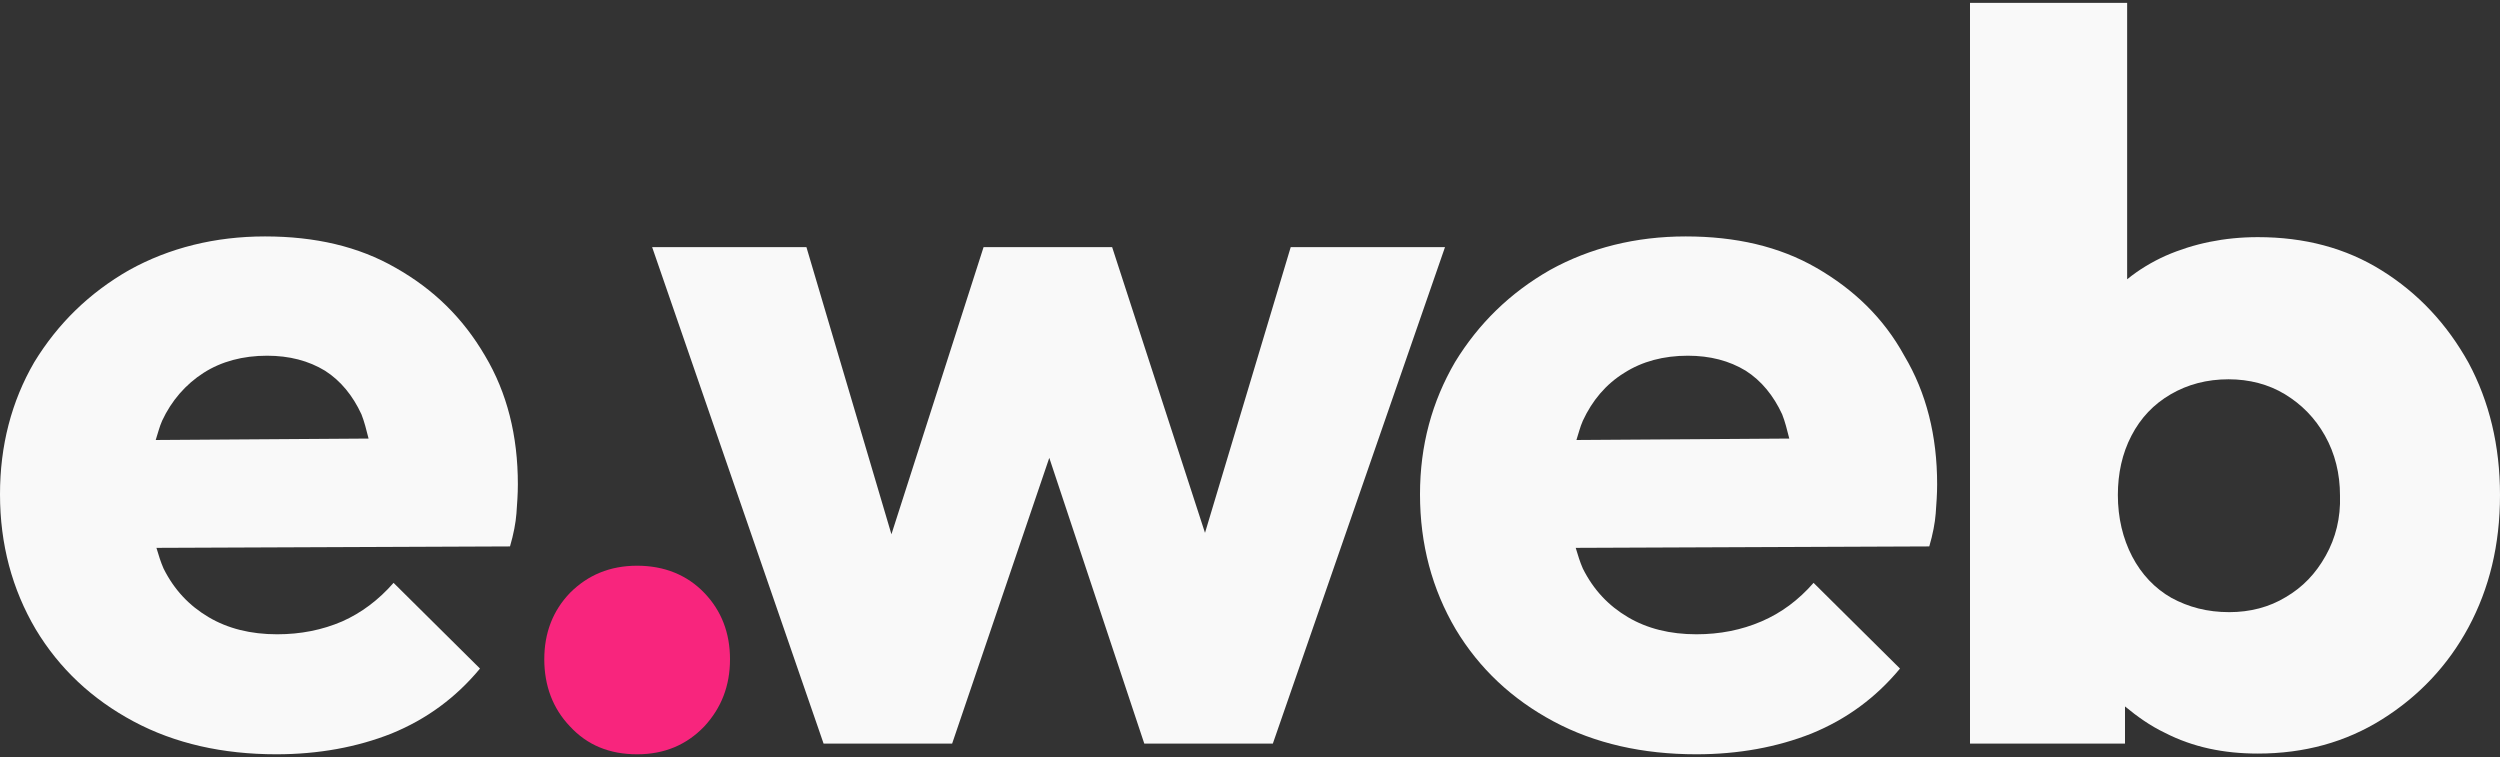
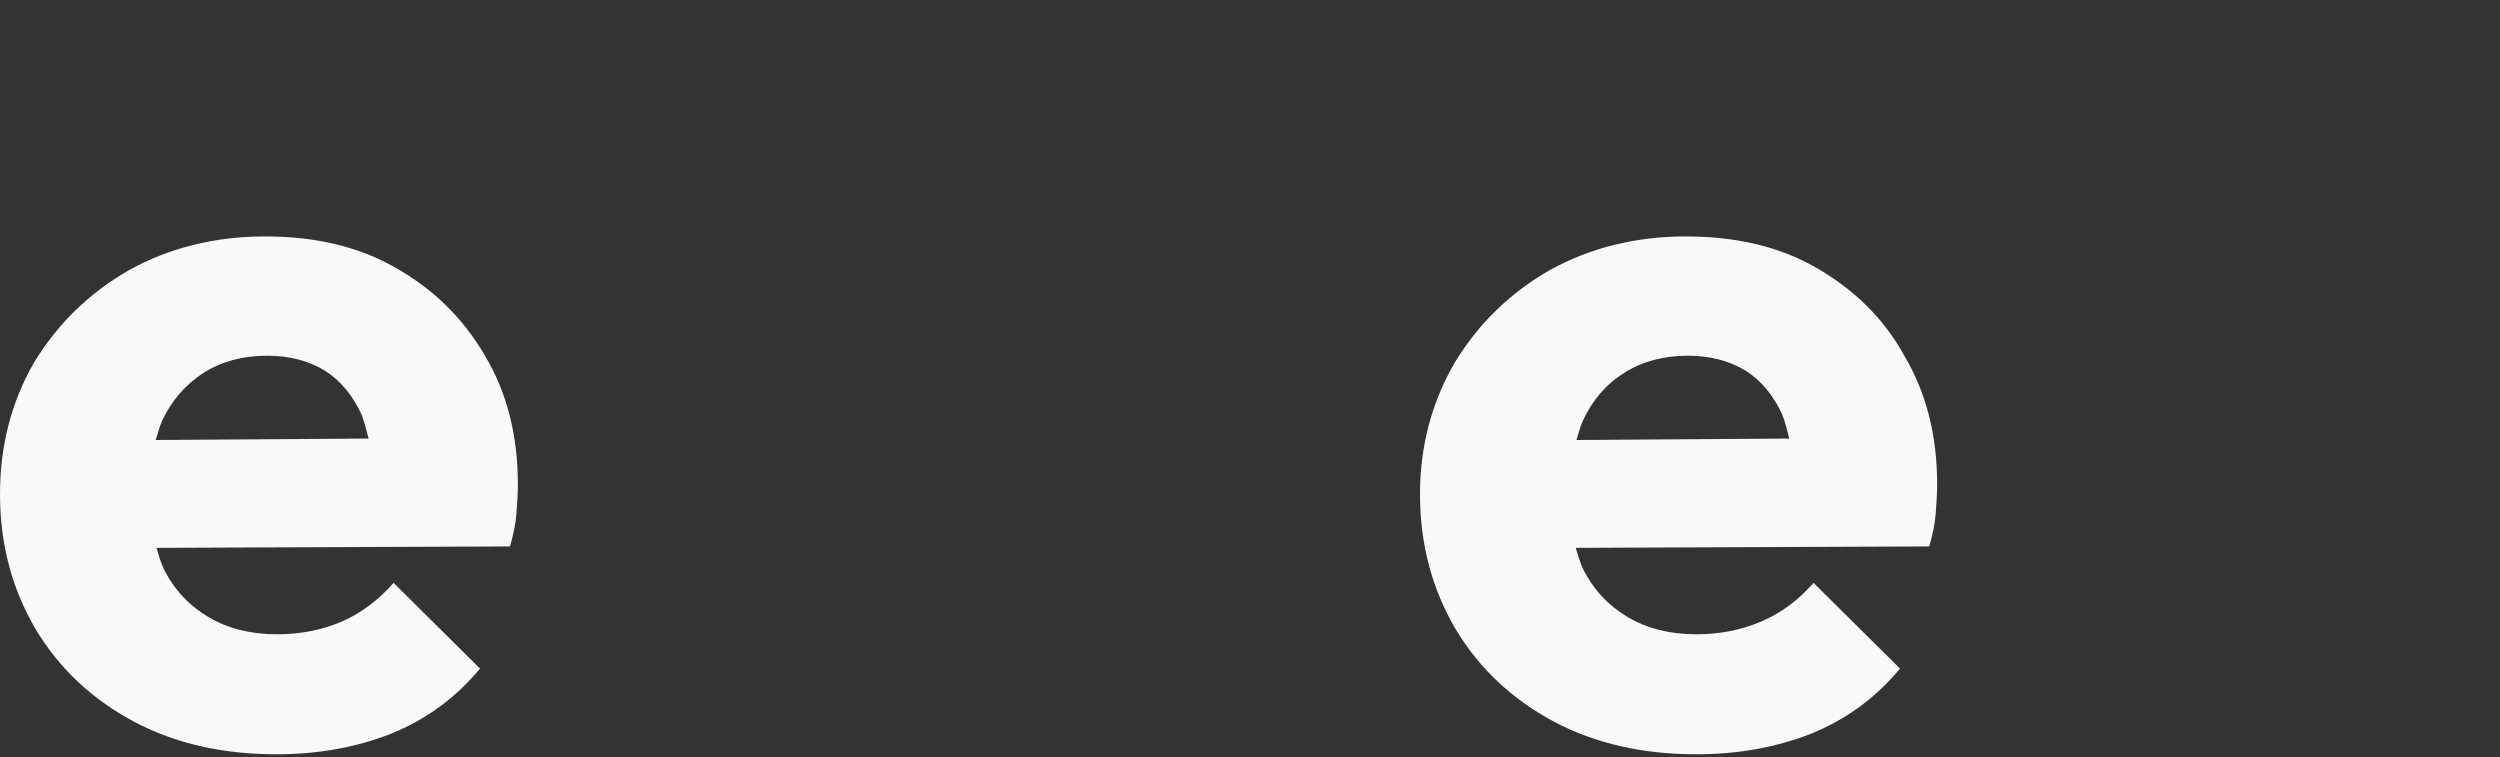
<svg xmlns="http://www.w3.org/2000/svg" id="Capa_1" x="0px" y="0px" viewBox="0 0 350 106" style="enable-background:new 0 0 350 106;" xml:space="preserve">
  <rect x="0" y="0" width="350" height="106" fill="#333333" stroke="none" />
  <style type="text/css">	.st0{fill:#F9F9F9;}	.st1{fill:#F8257D;}</style>
  <g>
    <path class="st0" d="M55.4,37.5c-5.2-3-11.3-4.4-18.3-4.4s-13.4,1.6-19,4.7c-5.6,3.2-10,7.5-13.3,12.9C1.6,56.2,0,62.4,0,69.2  c0,7,1.7,13.3,5,18.9c3.3,5.5,7.9,9.8,13.7,12.9s12.5,4.6,20,4.6c5.9,0,11.3-1,16.1-2.9c4.9-2,9-5,12.4-9.1l-12.1-12  C53,84,50.6,85.8,47.9,87c-2.8,1.2-5.8,1.8-9.1,1.8c-3.7,0-6.9-0.8-9.6-2.4s-4.8-3.8-6.3-6.8c-0.4-0.9-0.7-1.9-1-2.9l49.5-0.2  c0.5-1.7,0.8-3.3,0.9-4.6c0.1-1.4,0.2-2.7,0.2-4.1c0-6.8-1.5-12.8-4.6-18C64.8,44.5,60.7,40.5,55.4,37.5z M28.5,52.2  c2.5-1.6,5.5-2.4,8.9-2.4c3.1,0,5.8,0.7,8.1,2.1c2.2,1.4,3.9,3.5,5.1,6.1c0.4,1,0.7,2.2,1,3.4l-29.8,0.2c0.3-0.9,0.5-1.8,0.9-2.7  C24,56.1,26,53.8,28.5,52.2z" />
-     <path class="st1" d="M89.2,79.2c-3.8,0-6.9,1.3-9.4,3.8c-2.4,2.5-3.6,5.6-3.6,9.3c0,3.7,1.2,6.9,3.6,9.4c2.4,2.6,5.5,3.9,9.4,3.9  c3.8,0,6.9-1.3,9.4-3.9c2.4-2.6,3.6-5.7,3.6-9.4c0-3.7-1.2-6.8-3.6-9.3S93,79.2,89.2,79.2z" />
-     <polygon class="st0" points="180.7,34.6 168.7,74.6 155.7,34.6 137.7,34.6 124.8,74.8 112.9,34.6 91.3,34.6 115.3,104.1   133.3,104.1 146.9,64.1 160.2,104.1 178.2,104.1 202.3,34.6  " />
    <path class="st0" d="M254.3,37.5c-5.2-3-11.3-4.4-18.3-4.4s-13.4,1.6-19,4.7c-5.6,3.2-10,7.5-13.3,12.9c-3.2,5.5-4.9,11.6-4.9,18.5  c0,7,1.7,13.3,5,18.9c3.3,5.5,7.9,9.8,13.7,12.9s12.5,4.6,20,4.6c5.9,0,11.3-1,16.1-2.9c4.9-2,9-5,12.4-9.1l-12.1-12  c-2.1,2.4-4.5,4.2-7.3,5.4c-2.8,1.2-5.8,1.8-9.1,1.8c-3.7,0-6.9-0.8-9.6-2.4c-2.7-1.6-4.8-3.8-6.3-6.8c-0.4-0.9-0.7-1.9-1-2.9  l49.5-0.2c0.5-1.7,0.8-3.3,0.9-4.6c0.1-1.4,0.2-2.7,0.2-4.1c0-6.8-1.5-12.8-4.6-18C263.7,44.5,259.5,40.5,254.3,37.5z M227.4,52.2  c2.5-1.6,5.5-2.4,8.9-2.4c3.1,0,5.8,0.7,8.1,2.1c2.2,1.4,3.9,3.5,5.1,6.1c0.4,1,0.7,2.2,1,3.4l-29.8,0.2c0.3-0.9,0.5-1.8,0.9-2.7  C222.9,56.1,224.8,53.8,227.4,52.2z" />
-     <path class="st0" d="M345.6,50.8c-3-5.4-7-9.7-12.1-12.9c-5.1-3.2-10.9-4.7-17.4-4.7c-4.7,0-9,0.9-12.9,2.6c-2,0.9-3.8,2-5.4,3.3  V0.4h-22v103.7h21.7v-5.2c1.7,1.4,3.5,2.7,5.6,3.7c3.9,2,8.2,2.9,13,2.9c6.5,0,12.3-1.6,17.4-4.8c5.1-3.2,9.2-7.5,12.1-12.9  s4.4-11.5,4.4-18.5C350,62.4,348.5,56.2,345.6,50.8z M325.6,77.8c-1.4,2.5-3.2,4.4-5.6,5.8c-2.3,1.4-5,2.1-7.9,2.1  c-3.1,0-5.7-0.7-8.1-2c-2.3-1.3-4.2-3.3-5.5-5.8s-2-5.4-2-8.6c0-3,0.6-5.8,1.9-8.3s3.1-4.4,5.5-5.8c2.4-1.4,5.1-2.1,8.1-2.1  c2.9,0,5.6,0.7,7.9,2.1c2.3,1.4,4.2,3.3,5.6,5.8s2.1,5.3,2.1,8.4C327.7,72.5,327,75.3,325.6,77.8z" />
  </g>
</svg>